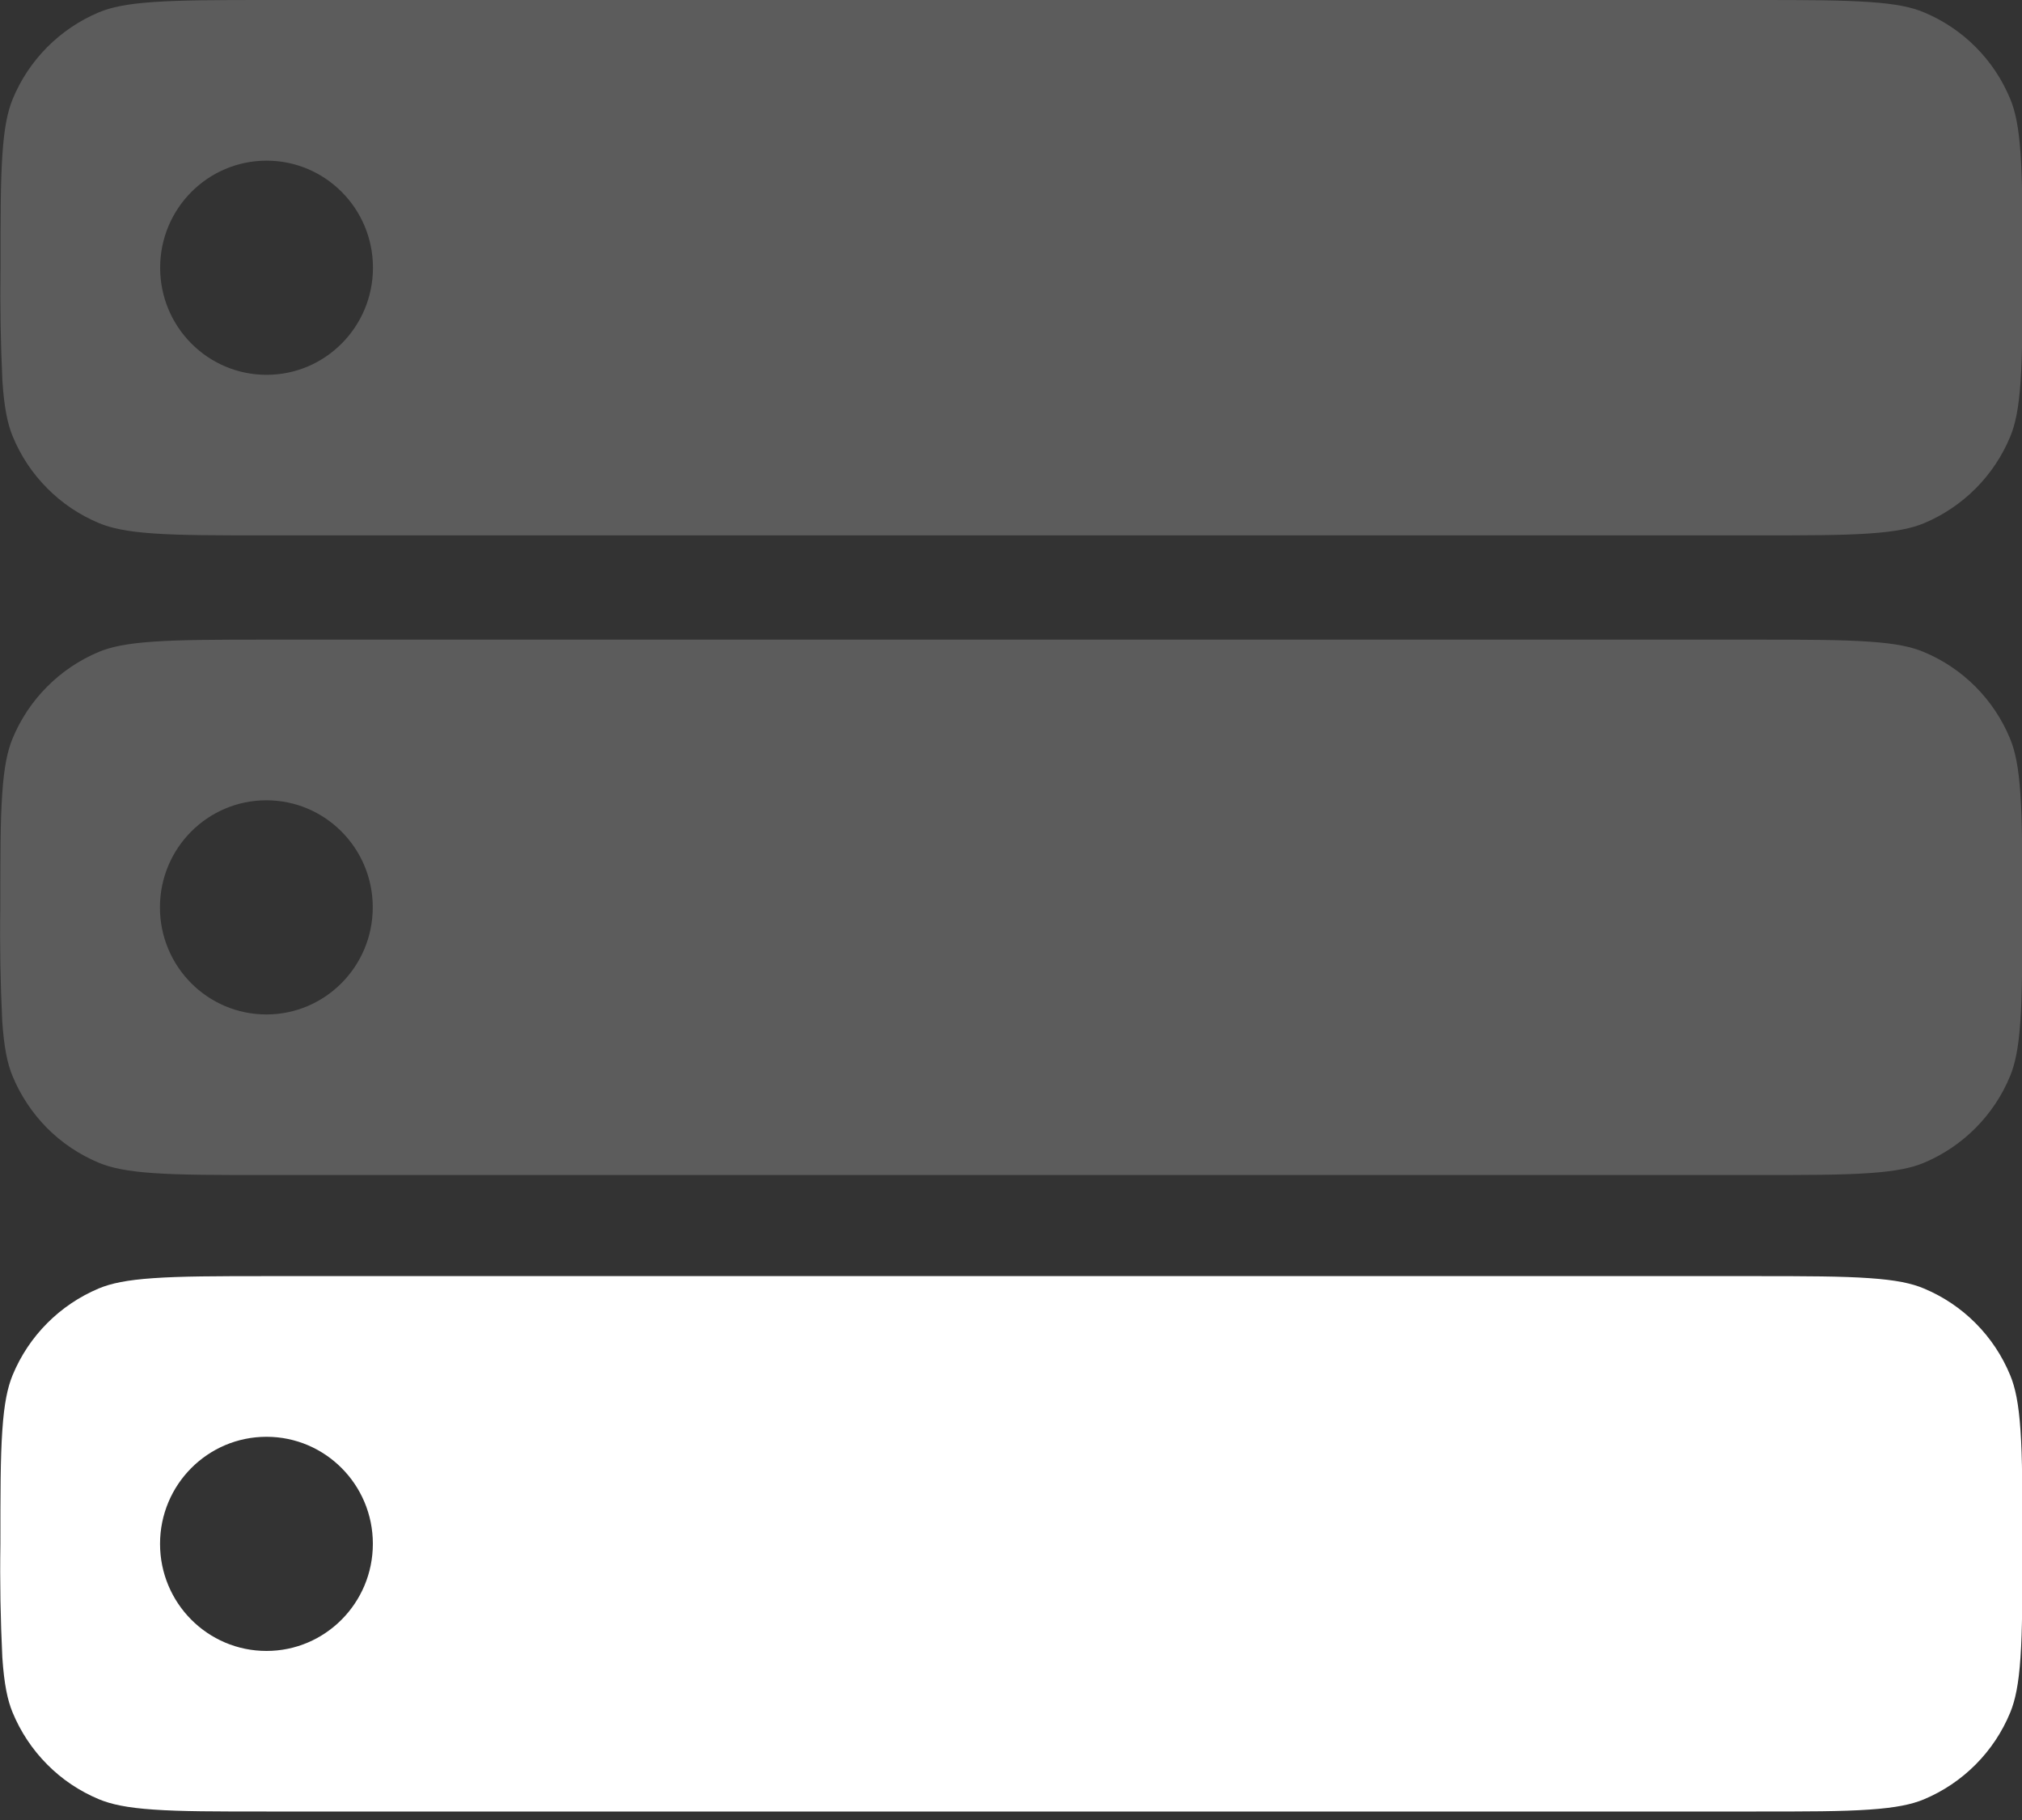
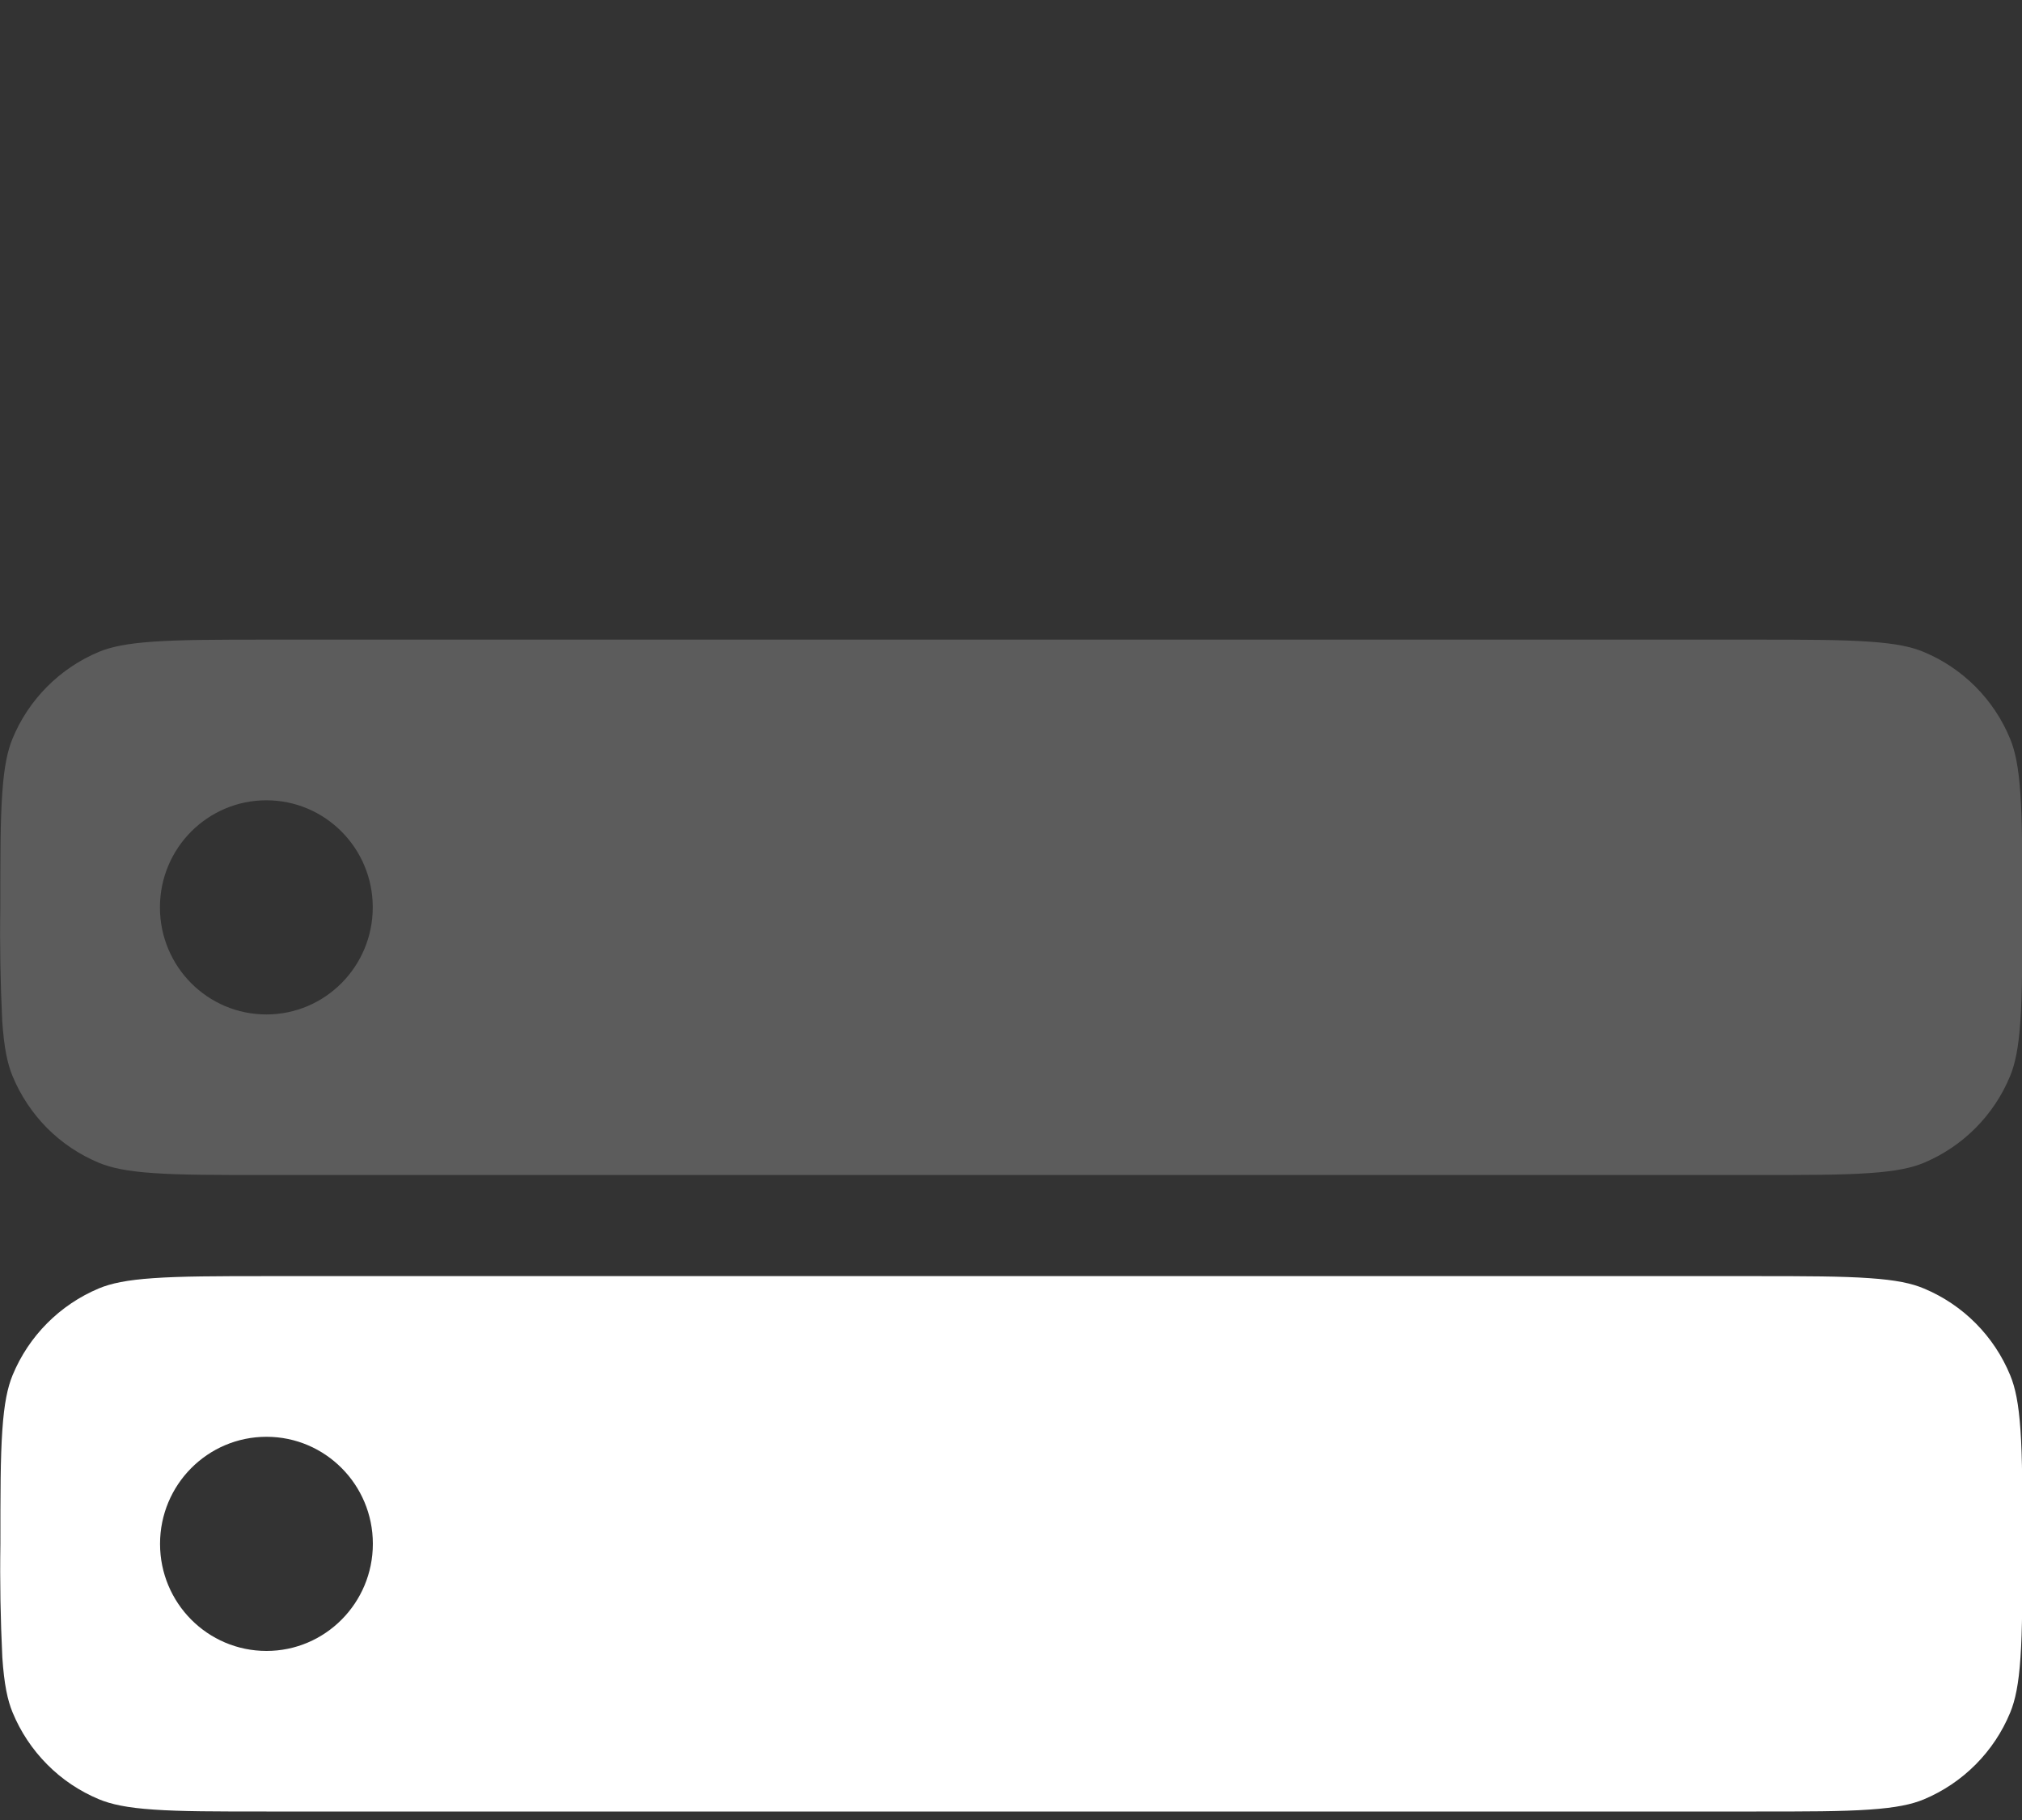
<svg xmlns="http://www.w3.org/2000/svg" width="20" height="18" viewBox="0 0 20 18" fill="none">
  <rect x="0" y="0" width="20" height="18" fill="#333333" stroke="none" />
  <path fill-rule="evenodd" clip-rule="evenodd" d="M1.519 12.641C1.791 12.622 2.138 12.621 2.636 12.621H17.372C17.87 12.621 18.217 12.622 18.489 12.641C18.755 12.659 18.911 12.693 19.029 12.743C19.416 12.904 19.724 13.213 19.884 13.603C19.933 13.722 19.967 13.878 19.985 14.146C20.004 14.419 20.004 14.768 20.004 15.269C20.004 15.769 20.004 16.119 19.985 16.392C19.967 16.66 19.933 16.816 19.884 16.936C19.724 17.325 19.416 17.634 19.029 17.796C18.911 17.845 18.755 17.879 18.489 17.897C18.217 17.916 17.87 17.916 17.372 17.916H2.636C2.138 17.916 1.791 17.916 1.52 17.897C1.253 17.879 1.097 17.844 0.979 17.795C0.787 17.715 0.612 17.598 0.466 17.45C0.319 17.302 0.203 17.127 0.124 16.935C0.075 16.816 0.041 16.66 0.023 16.392C0.005 16.018 -0.002 15.643 0.004 15.269C0.004 14.769 0.004 14.419 0.023 14.146C0.041 13.878 0.075 13.722 0.124 13.602C0.284 13.213 0.592 12.904 0.979 12.742C1.097 12.693 1.253 12.659 1.519 12.641ZM2.636 16.328C3.216 16.328 3.688 15.854 3.688 15.268C3.688 14.684 3.217 14.21 2.636 14.21C2.054 14.21 1.583 14.684 1.583 15.269C1.583 15.854 2.054 16.328 2.636 16.328Z" fill="white" />
  <path fill-rule="evenodd" clip-rule="evenodd" d="M1.518 6.346C1.79 6.327 2.137 6.326 2.635 6.326H17.371C17.869 6.326 18.216 6.327 18.488 6.346C18.754 6.364 18.91 6.398 19.028 6.448C19.415 6.609 19.723 6.918 19.883 7.308C19.932 7.427 19.966 7.583 19.984 7.851C20.003 8.124 20.003 8.473 20.003 8.974C20.003 9.474 20.003 9.824 19.984 10.097C19.966 10.365 19.932 10.521 19.883 10.641C19.723 11.03 19.415 11.339 19.028 11.501C18.91 11.55 18.754 11.584 18.488 11.602C18.216 11.621 17.869 11.621 17.371 11.621H2.635C2.137 11.621 1.79 11.621 1.519 11.602C1.252 11.584 1.096 11.549 0.978 11.5C0.786 11.42 0.611 11.303 0.464 11.155C0.318 11.007 0.202 10.832 0.123 10.64C0.074 10.521 0.04 10.365 0.022 10.097C0.004 9.723 -0.003 9.348 0.003 8.974C0.003 8.474 0.003 8.124 0.022 7.851C0.04 7.583 0.074 7.427 0.123 7.307C0.283 6.918 0.591 6.609 0.978 6.447C1.096 6.398 1.252 6.364 1.518 6.346ZM2.635 10.033C3.215 10.033 3.687 9.559 3.687 8.973C3.687 8.389 3.216 7.915 2.635 7.915C2.053 7.915 1.582 8.389 1.582 8.974C1.582 9.559 2.053 10.033 2.635 10.033Z" fill="white" fill-opacity="0.2" />
-   <path fill-rule="evenodd" clip-rule="evenodd" d="M1.52 0.02C1.792 0.001 2.139 0 2.637 0H17.373C17.871 0 18.218 0.001 18.49 0.02C18.756 0.038 18.912 0.072 19.03 0.122C19.417 0.283 19.725 0.592 19.885 0.982C19.934 1.101 19.968 1.257 19.986 1.525C20.005 1.798 20.005 2.147 20.005 2.648C20.005 3.148 20.005 3.498 19.986 3.771C19.968 4.039 19.934 4.195 19.885 4.315C19.725 4.704 19.417 5.013 19.03 5.175C18.912 5.224 18.756 5.258 18.49 5.276C18.218 5.295 17.871 5.295 17.373 5.295H2.637C2.139 5.295 1.792 5.295 1.521 5.276C1.254 5.258 1.098 5.223 0.98 5.174C0.788 5.094 0.613 4.977 0.467 4.829C0.32 4.682 0.204 4.507 0.125 4.314C0.076 4.195 0.042 4.039 0.024 3.771C0.006 3.397 -0 3.023 0.005 2.648C0.005 2.148 0.005 1.798 0.024 1.525C0.042 1.257 0.076 1.101 0.125 0.981C0.285 0.592 0.593 0.283 0.98 0.121C1.098 0.072 1.254 0.038 1.52 0.02ZM2.637 3.707C3.217 3.707 3.689 3.233 3.689 2.647C3.689 2.063 3.218 1.589 2.637 1.589C2.055 1.589 1.584 2.063 1.584 2.648C1.584 3.233 2.055 3.707 2.637 3.707Z" fill="white" fill-opacity="0.2" />
</svg>